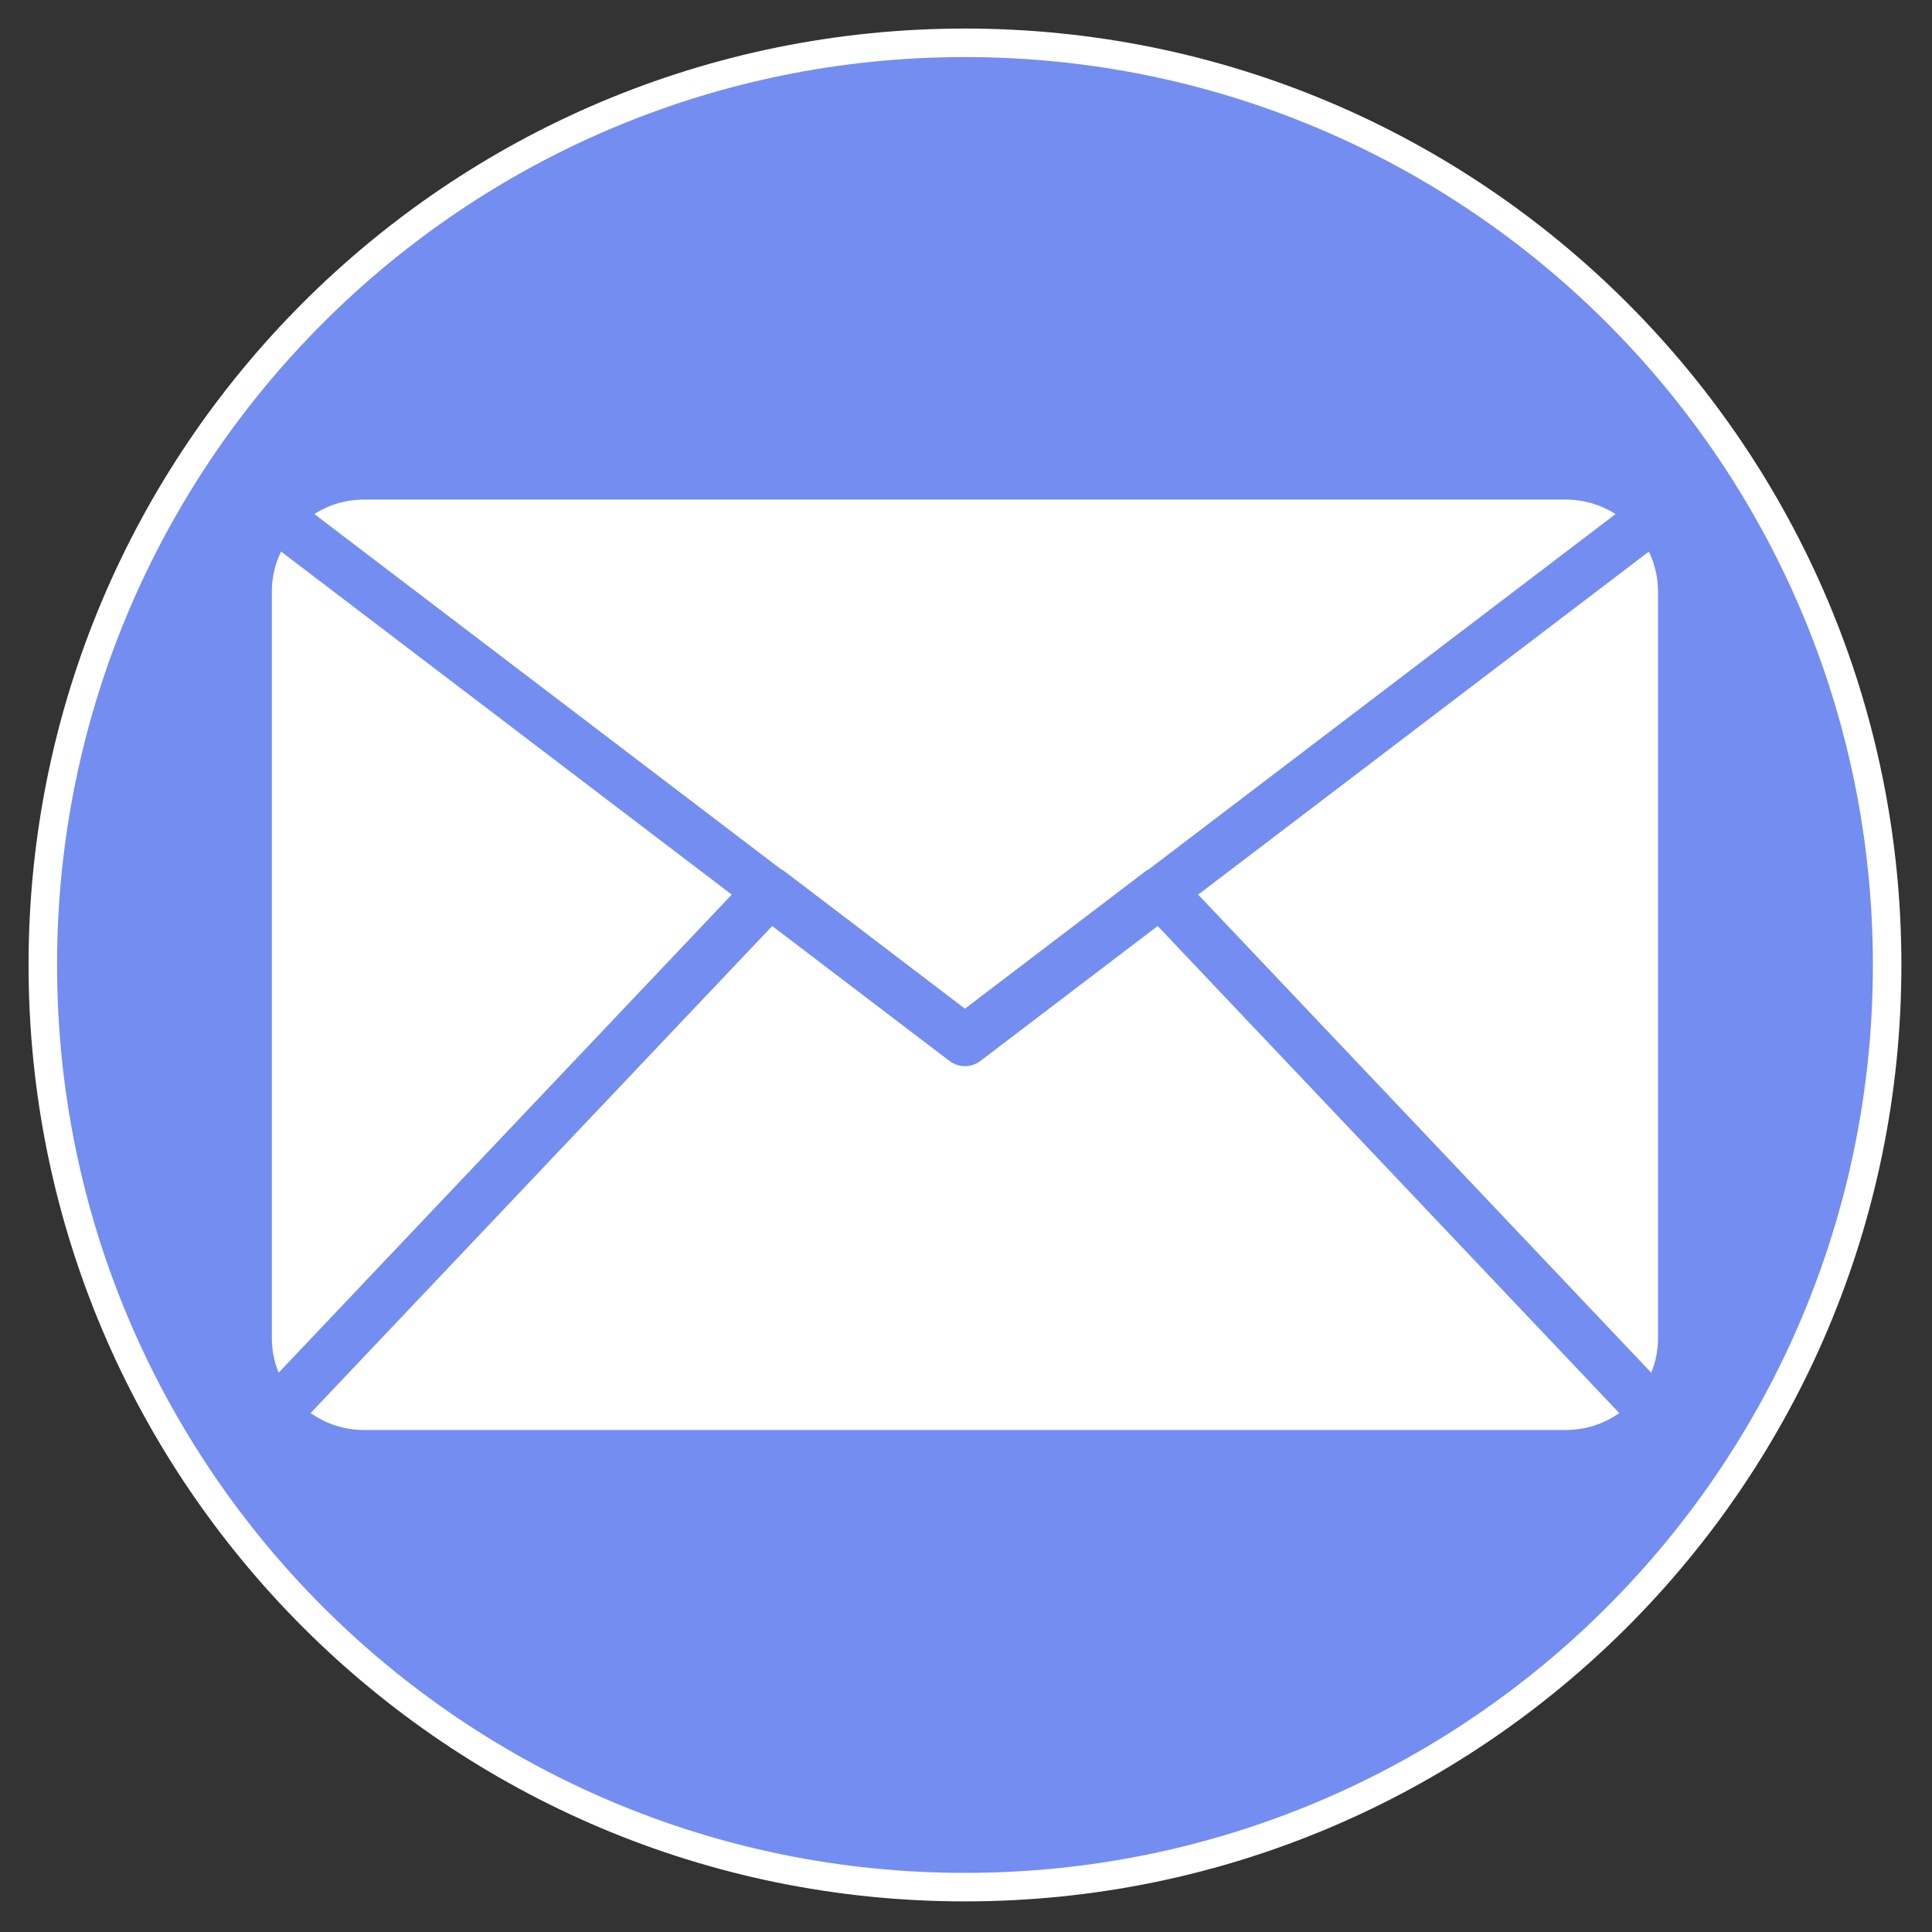
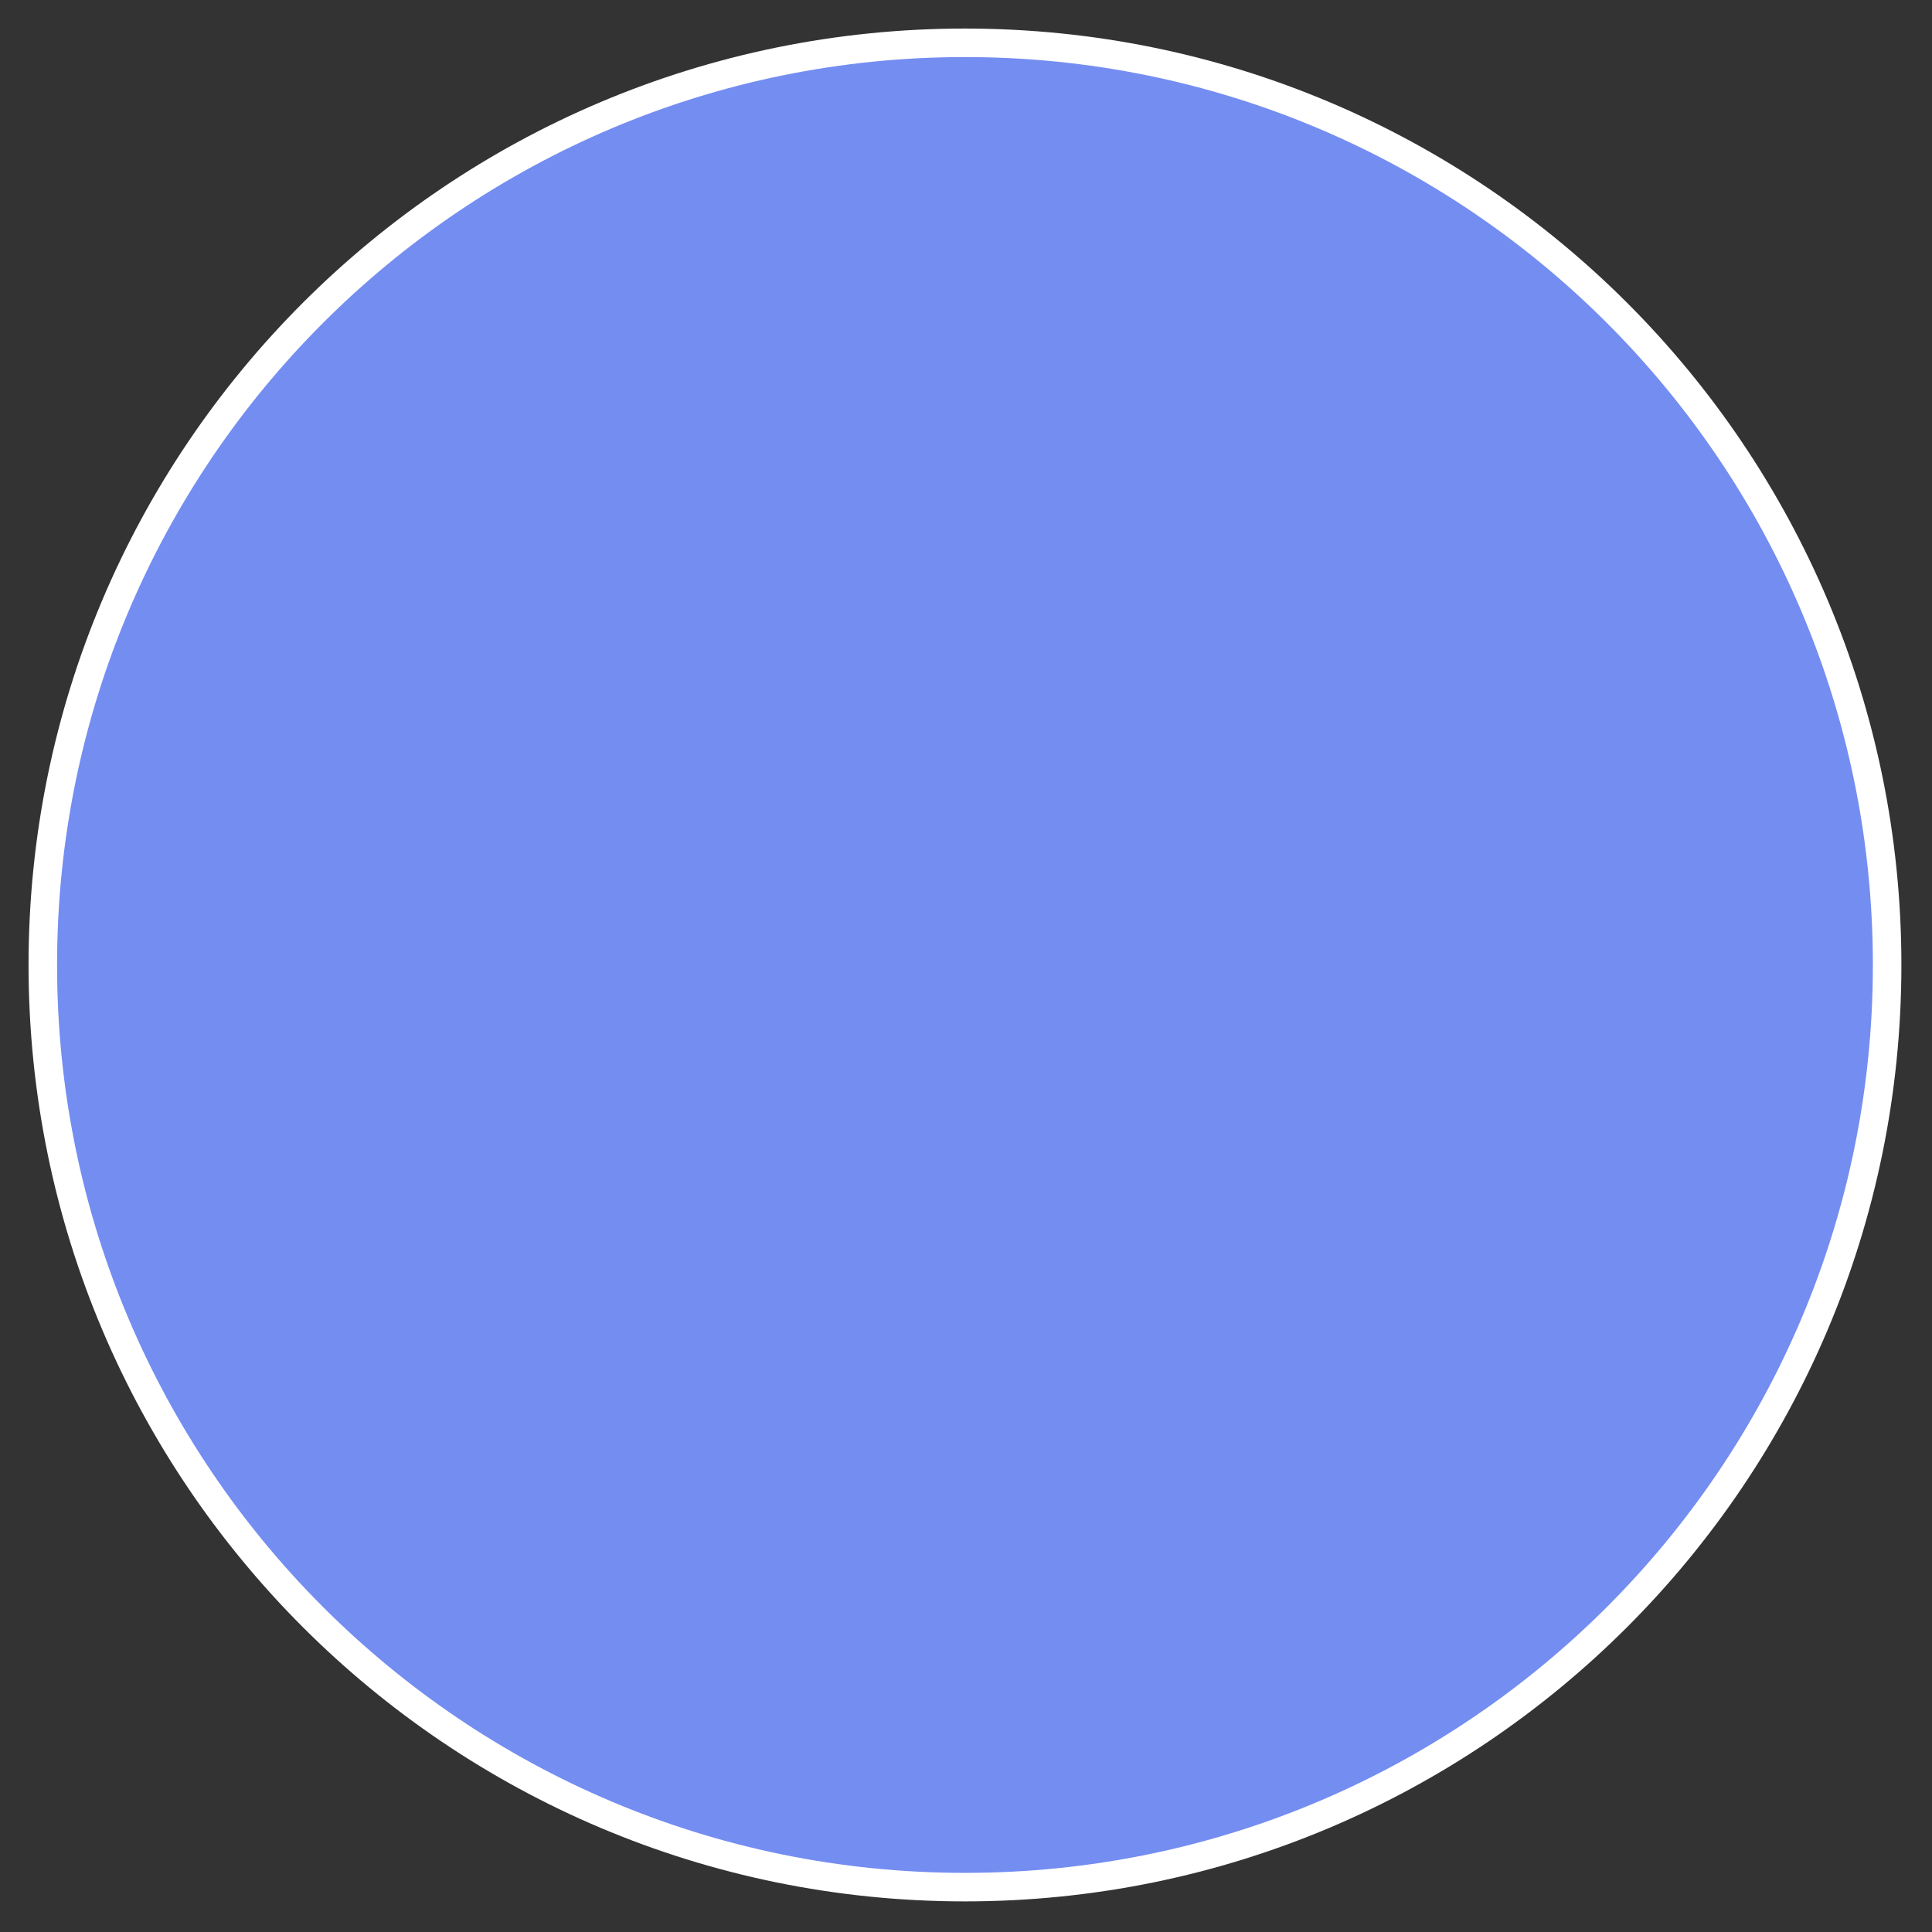
<svg xmlns="http://www.w3.org/2000/svg" width="313" zoomAndPan="magnify" viewBox="0 0 234.75 234.75" height="313" preserveAspectRatio="xMidYMid meet" version="1.0">
  <rect x="0" y="0" width="234.75" height="234.75" fill="#333333" stroke="none" />
  <defs>
    <clipPath id="27f64d7499">
      <path d="M 3.469 3.469 L 231.031 3.469 L 231.031 231.031 L 3.469 231.031 Z M 3.469 3.469 " clip-rule="nonzero" />
    </clipPath>
    <clipPath id="1e17c6af2d">
      <path d="M 117.25 3.469 C 54.41 3.469 3.469 54.41 3.469 117.25 C 3.469 180.09 54.41 231.031 117.25 231.031 C 180.09 231.031 231.031 180.09 231.031 117.25 C 231.031 54.41 180.09 3.469 117.25 3.469 Z M 117.25 3.469 " clip-rule="nonzero" />
    </clipPath>
    <clipPath id="4ae0129587">
      <path d="M 0.469 0.469 L 228.031 0.469 L 228.031 228.031 L 0.469 228.031 Z M 0.469 0.469 " clip-rule="nonzero" />
    </clipPath>
    <clipPath id="952174cab6">
      <path d="M 114.25 0.469 C 51.41 0.469 0.469 51.41 0.469 114.25 C 0.469 177.09 51.41 228.031 114.25 228.031 C 177.09 228.031 228.031 177.09 228.031 114.25 C 228.031 51.41 177.09 0.469 114.25 0.469 Z M 114.25 0.469 " clip-rule="nonzero" />
    </clipPath>
    <clipPath id="5753af1a3d">
      <rect x="0" width="229" y="0" height="229" />
    </clipPath>
    <clipPath id="645fc6f978">
      <path d="M 6.934 6.934 L 227.566 6.934 L 227.566 227.566 L 6.934 227.566 Z M 6.934 6.934 " clip-rule="nonzero" />
    </clipPath>
    <clipPath id="db0e1e9d7d">
      <path d="M 117.25 6.934 C 56.324 6.934 6.934 56.324 6.934 117.25 C 6.934 178.176 56.324 227.566 117.25 227.566 C 178.176 227.566 227.566 178.176 227.566 117.25 C 227.566 56.324 178.176 6.934 117.25 6.934 Z M 117.25 6.934 " clip-rule="nonzero" />
    </clipPath>
    <clipPath id="e89be54519">
      <path d="M 0.934 0.934 L 221.566 0.934 L 221.566 221.566 L 0.934 221.566 Z M 0.934 0.934 " clip-rule="nonzero" />
    </clipPath>
    <clipPath id="e79fd4dcd3">
      <path d="M 111.25 0.934 C 50.324 0.934 0.934 50.324 0.934 111.25 C 0.934 172.176 50.324 221.566 111.25 221.566 C 172.176 221.566 221.566 172.176 221.566 111.25 C 221.566 50.324 172.176 0.934 111.25 0.934 Z M 111.25 0.934 " clip-rule="nonzero" />
    </clipPath>
    <clipPath id="45f6b5664d">
      <rect x="0" width="222" y="0" height="222" />
    </clipPath>
    <clipPath id="a0003431f7">
      <path d="M 33.031 60.613 L 201.602 60.613 L 201.602 173.742 L 33.031 173.742 Z M 33.031 60.613 " clip-rule="nonzero" />
    </clipPath>
  </defs>
  <g clip-path="url(#27f64d7499)">
    <g clip-path="url(#1e17c6af2d)">
      <g transform="matrix(1, 0, 0, 1, 3, 3)">
        <g clip-path="url(#5753af1a3d)">
          <g clip-path="url(#4ae0129587)">
            <g clip-path="url(#952174cab6)">
              <path fill="#ffffff" d="M 0.469 0.469 L 228.031 0.469 L 228.031 228.031 L 0.469 228.031 Z M 0.469 0.469 " fill-opacity="1" fill-rule="nonzero" />
            </g>
          </g>
        </g>
      </g>
    </g>
  </g>
  <g clip-path="url(#645fc6f978)">
    <g clip-path="url(#db0e1e9d7d)">
      <g transform="matrix(1, 0, 0, 1, 6, 6)">
        <g clip-path="url(#45f6b5664d)">
          <g clip-path="url(#e89be54519)">
            <g clip-path="url(#e79fd4dcd3)">
              <path fill="#748df1" d="M 0.934 0.934 L 221.566 0.934 L 221.566 221.566 L 0.934 221.566 Z M 0.934 0.934 " fill-opacity="1" fill-rule="nonzero" />
            </g>
          </g>
        </g>
      </g>
    </g>
  </g>
  <g clip-path="url(#a0003431f7)">
-     <path fill="#ffffff" d="M 93.828 112.516 L 37.742 171.695 C 39.566 172.984 41.789 173.75 44.203 173.75 L 190.289 173.75 C 192.703 173.75 194.93 172.984 196.75 171.695 L 140.664 112.516 L 119.121 128.914 C 118.012 129.754 116.48 129.754 115.371 128.914 Z M 200.348 67.02 L 145.582 108.703 L 200.637 166.793 C 201.164 165.492 201.461 164.074 201.461 162.578 L 201.461 71.875 C 201.461 70.129 201.051 68.488 200.348 67.02 Z M 34.148 67.016 C 33.441 68.484 33.031 70.129 33.031 71.875 L 33.031 162.578 C 33.031 164.074 33.328 165.492 33.855 166.793 L 88.914 108.703 Z M 44.203 60.703 C 41.984 60.703 39.926 61.352 38.191 62.457 L 94.875 105.602 C 95.047 105.688 95.215 105.789 95.367 105.906 L 117.246 122.559 L 139.125 105.906 C 139.281 105.789 139.449 105.684 139.625 105.598 L 196.301 62.461 C 194.566 61.355 192.508 60.703 190.289 60.703 L 44.203 60.703 " fill-opacity="1" fill-rule="nonzero" />
-   </g>
+     </g>
</svg>